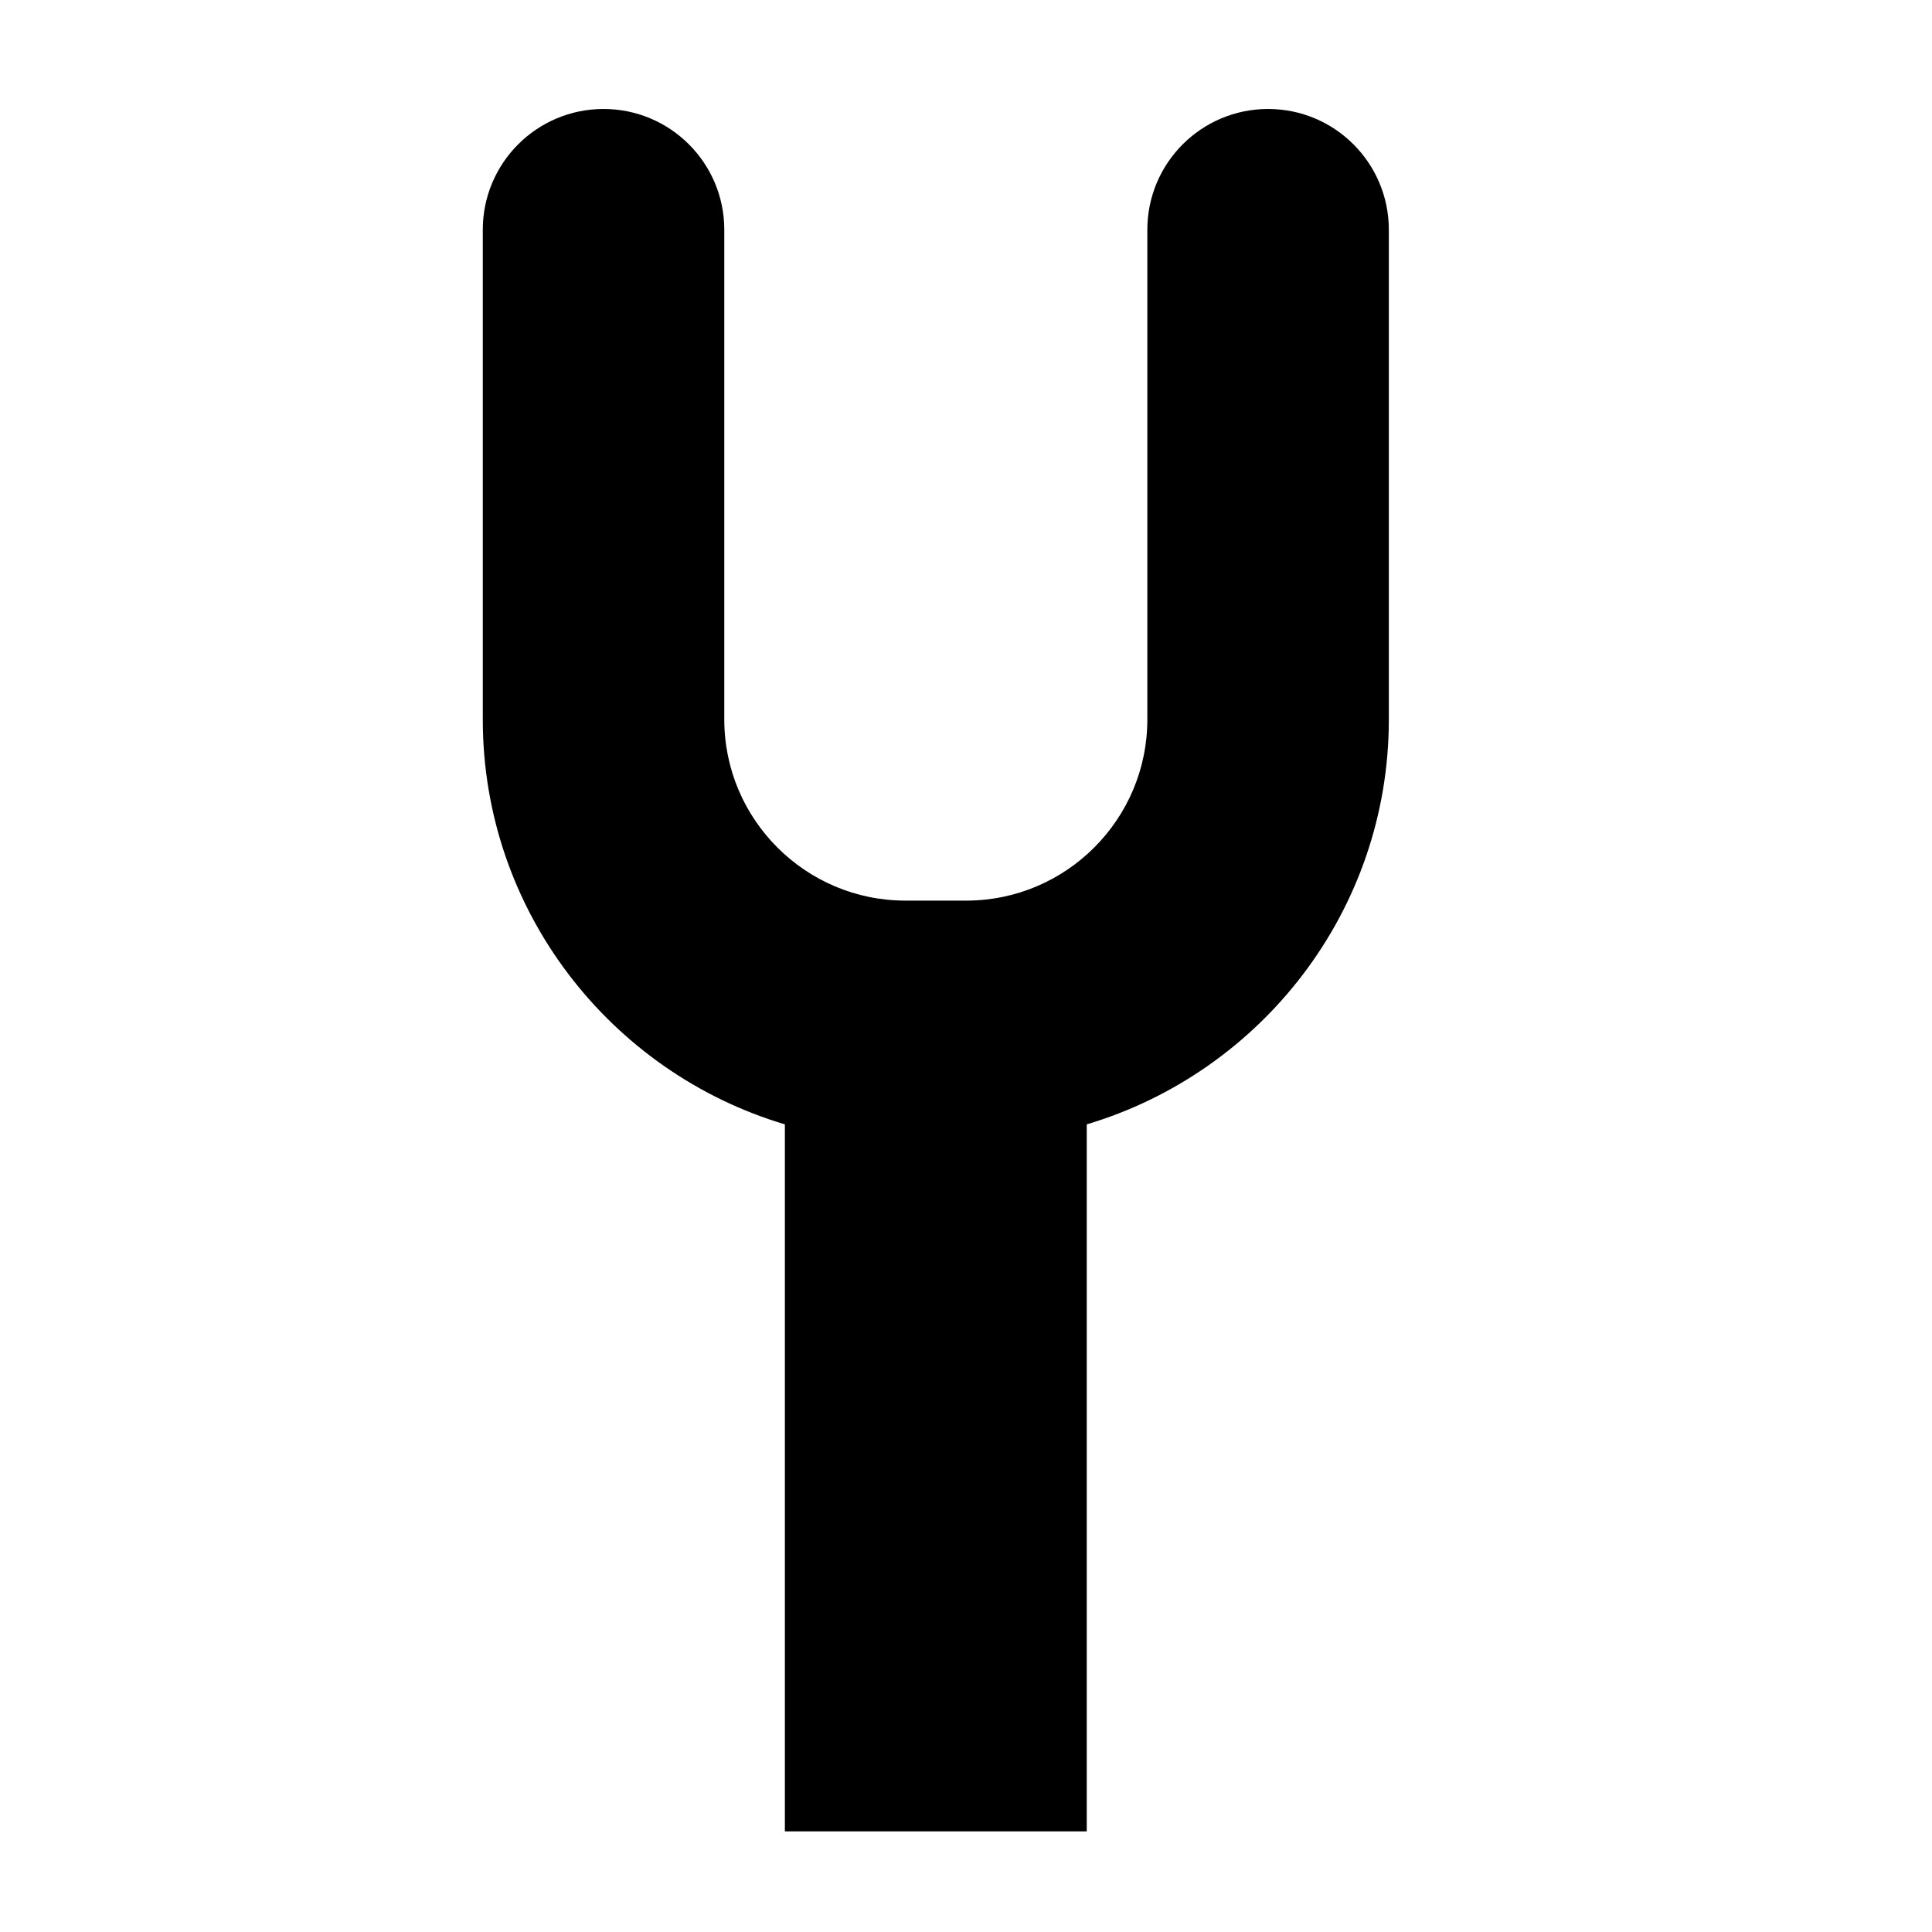
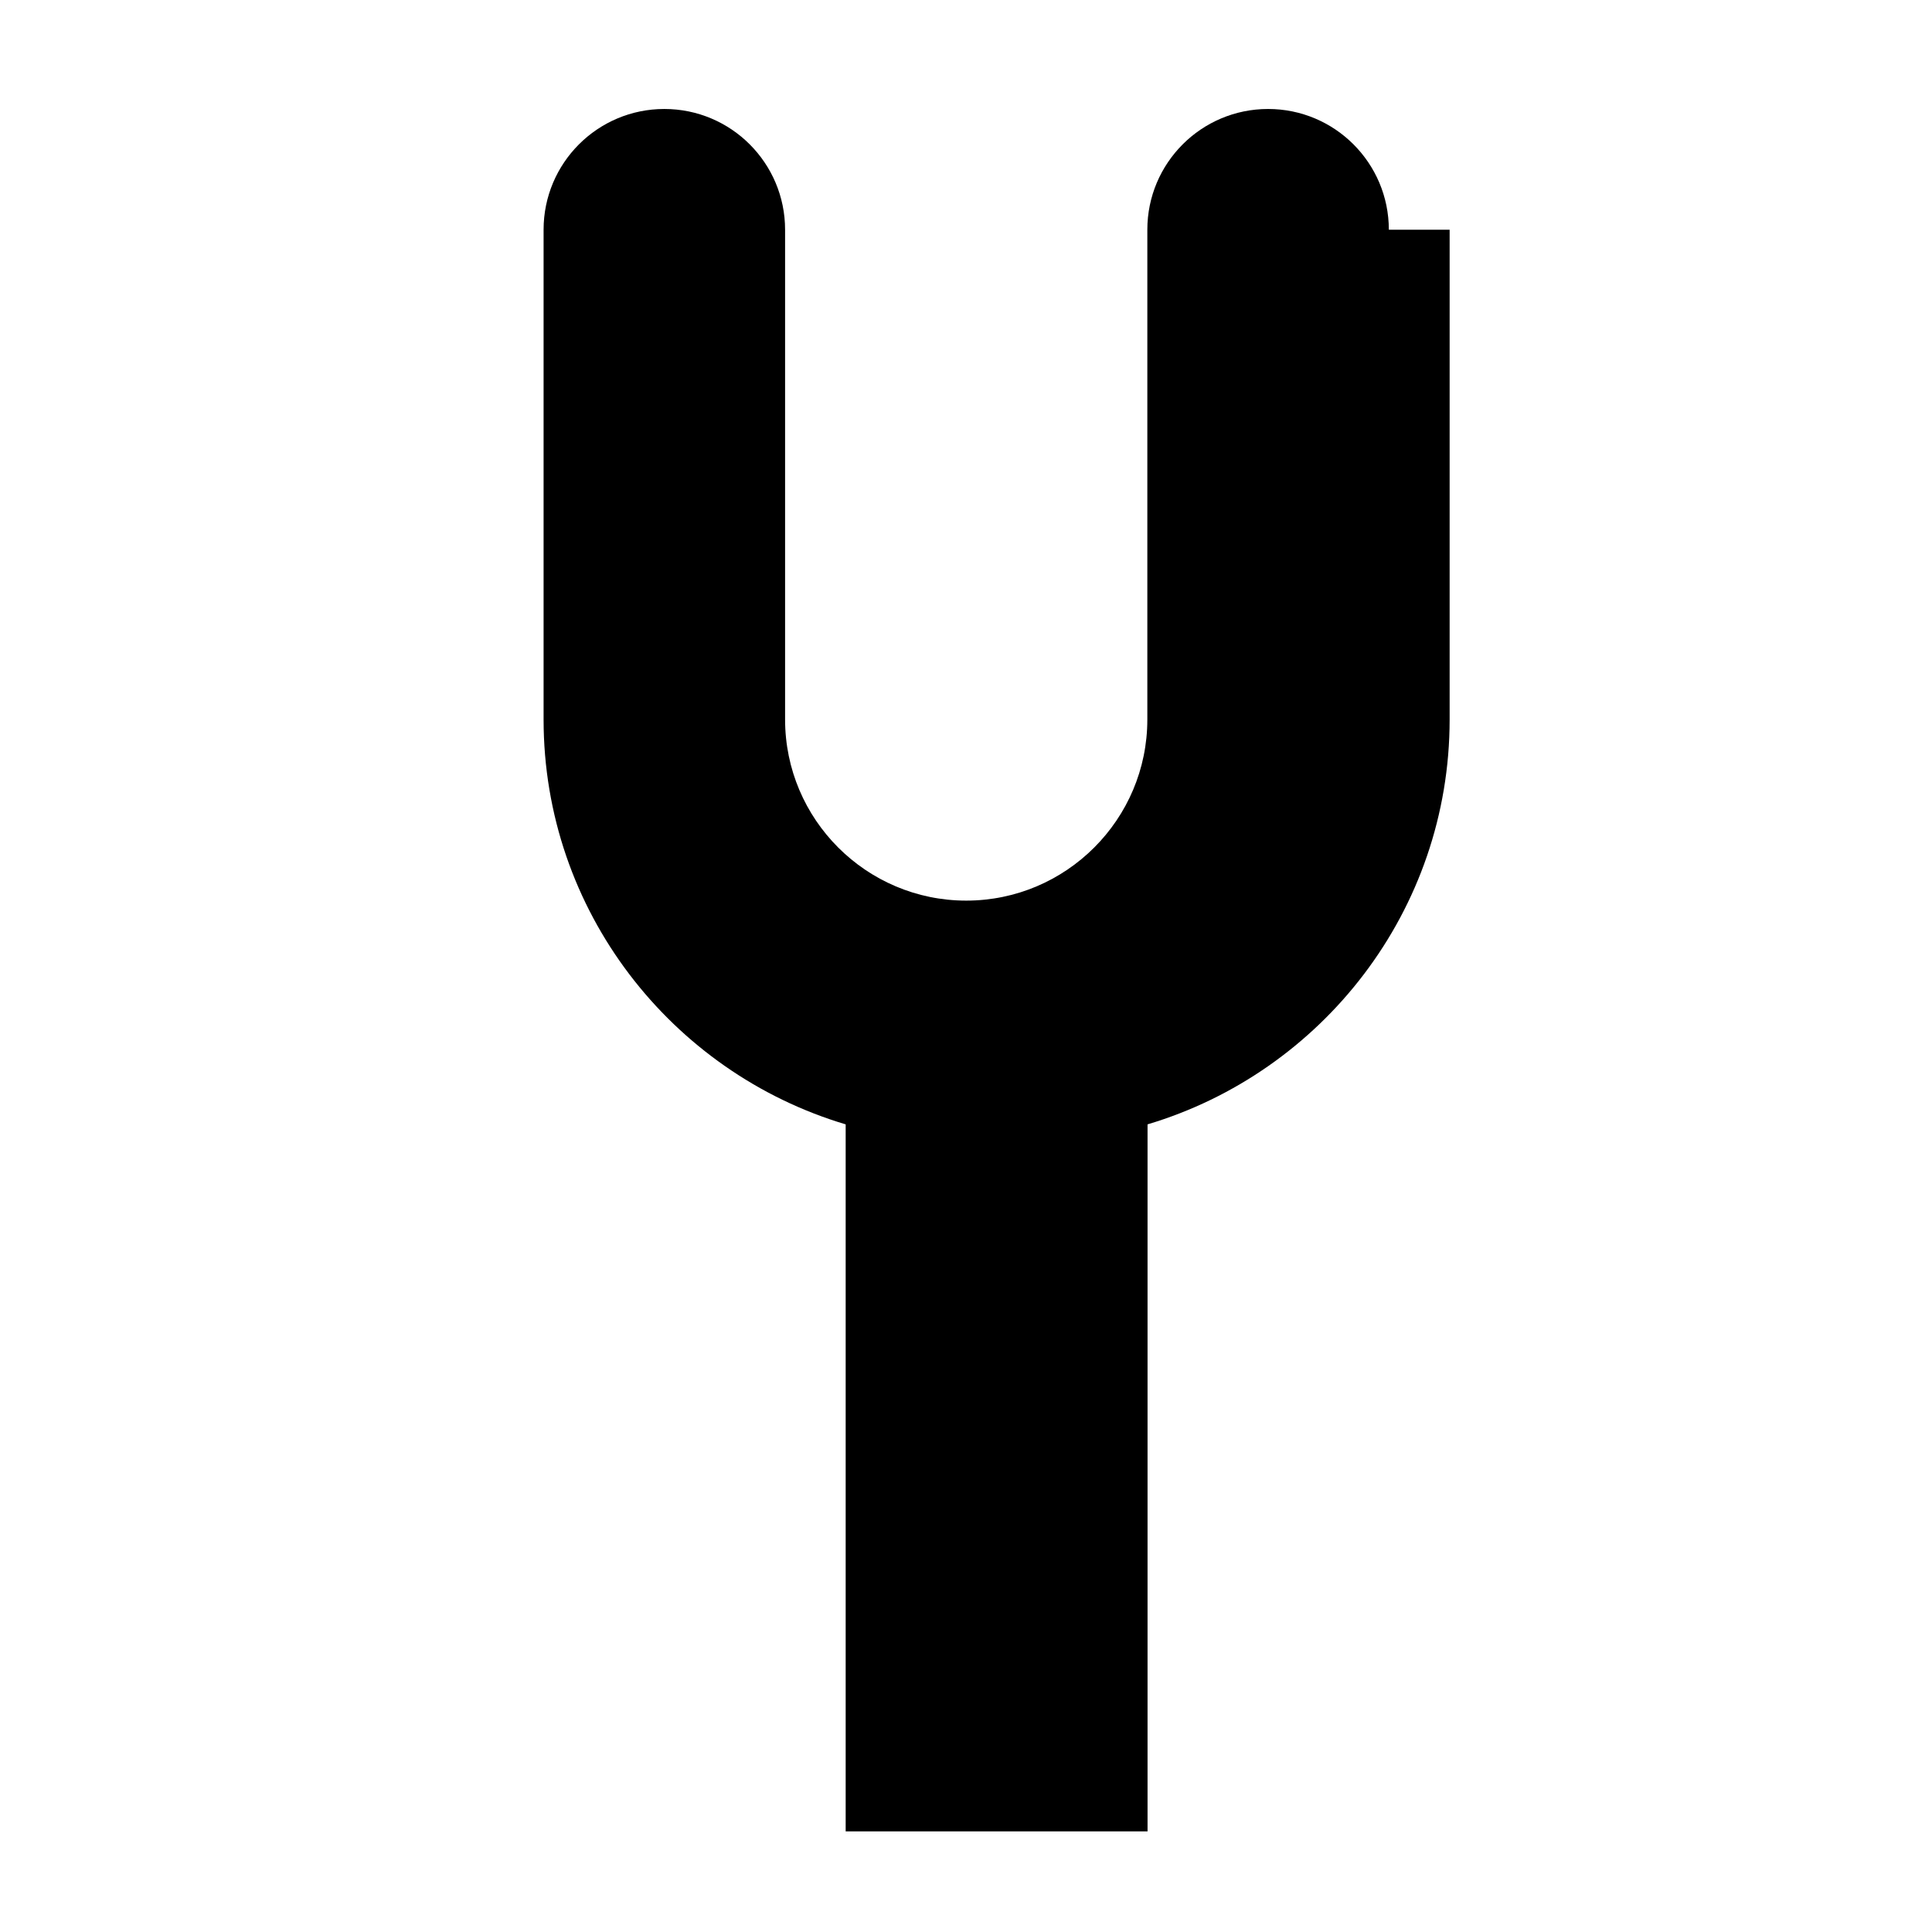
<svg xmlns="http://www.w3.org/2000/svg" version="1.1" id="Capa_1" x="0px" y="0px" width="64px" height="64px" viewBox="0 0 64 64" style="enable-background:new 0 0 64 64;" xml:space="preserve">
-   <path d="M46.007,7.61c0-2.209-1.791-4-4-4s-4,1.791-4,4v16.224c0,3.309-2.691,6-6,6h-2.014c-3.309,0-6-2.691-6-6V7.61  c0-2.209-1.791-4-4-4s-4,1.791-4,4v16.224c0,6.332,4.228,11.688,10.007,13.412v23.421h10V37.246  c5.779-1.724,10.007-7.08,10.007-13.412V7.61z" />
+   <path d="M46.007,7.61c0-2.209-1.791-4-4-4s-4,1.791-4,4v16.224c0,3.309-2.691,6-6,6c-3.309,0-6-2.691-6-6V7.61  c0-2.209-1.791-4-4-4s-4,1.791-4,4v16.224c0,6.332,4.228,11.688,10.007,13.412v23.421h10V37.246  c5.779-1.724,10.007-7.08,10.007-13.412V7.61z" />
</svg>